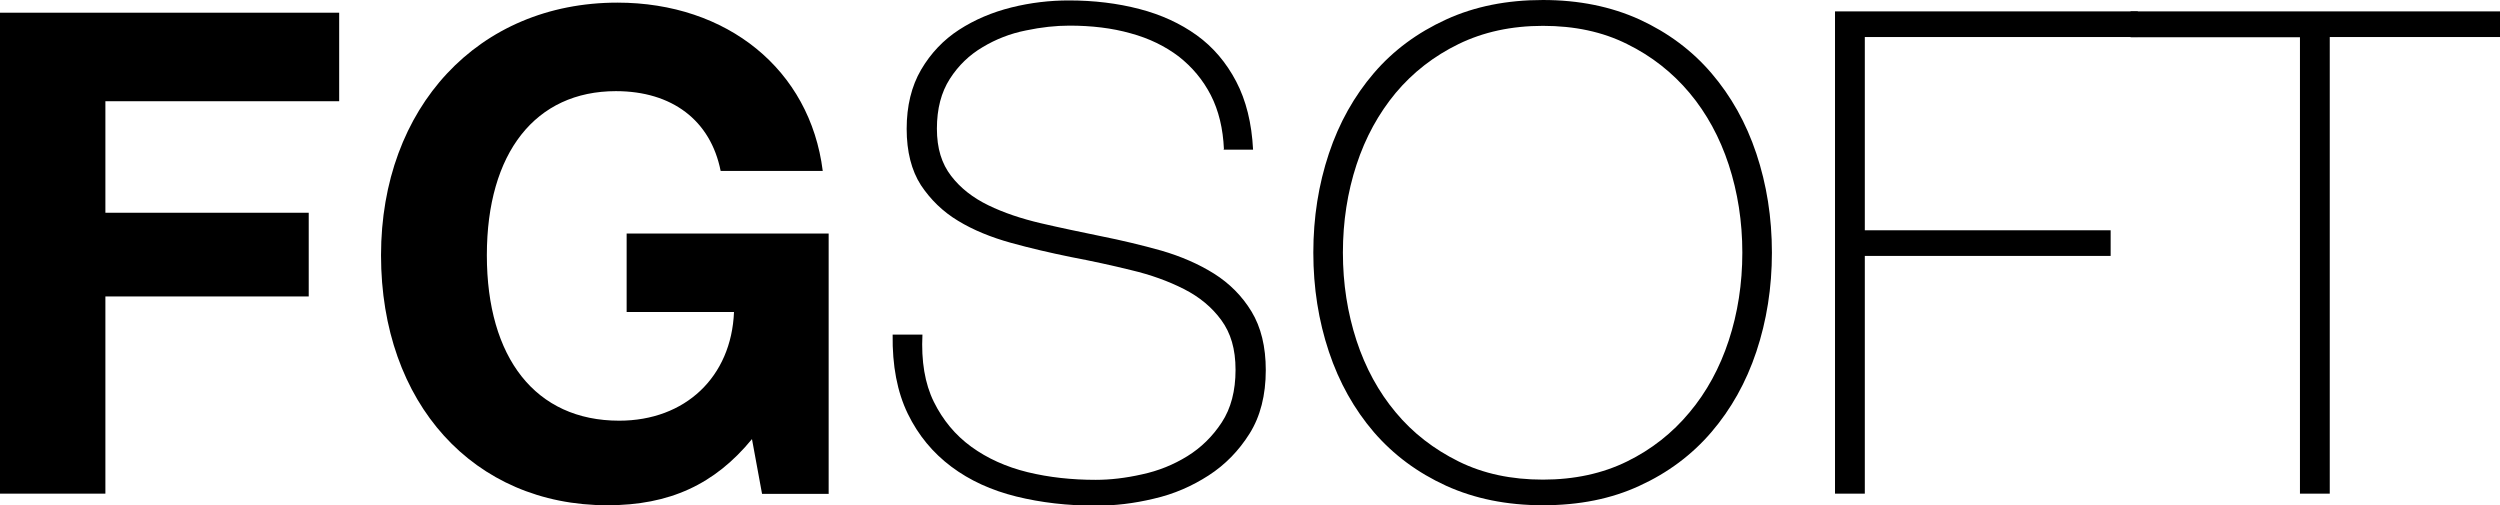
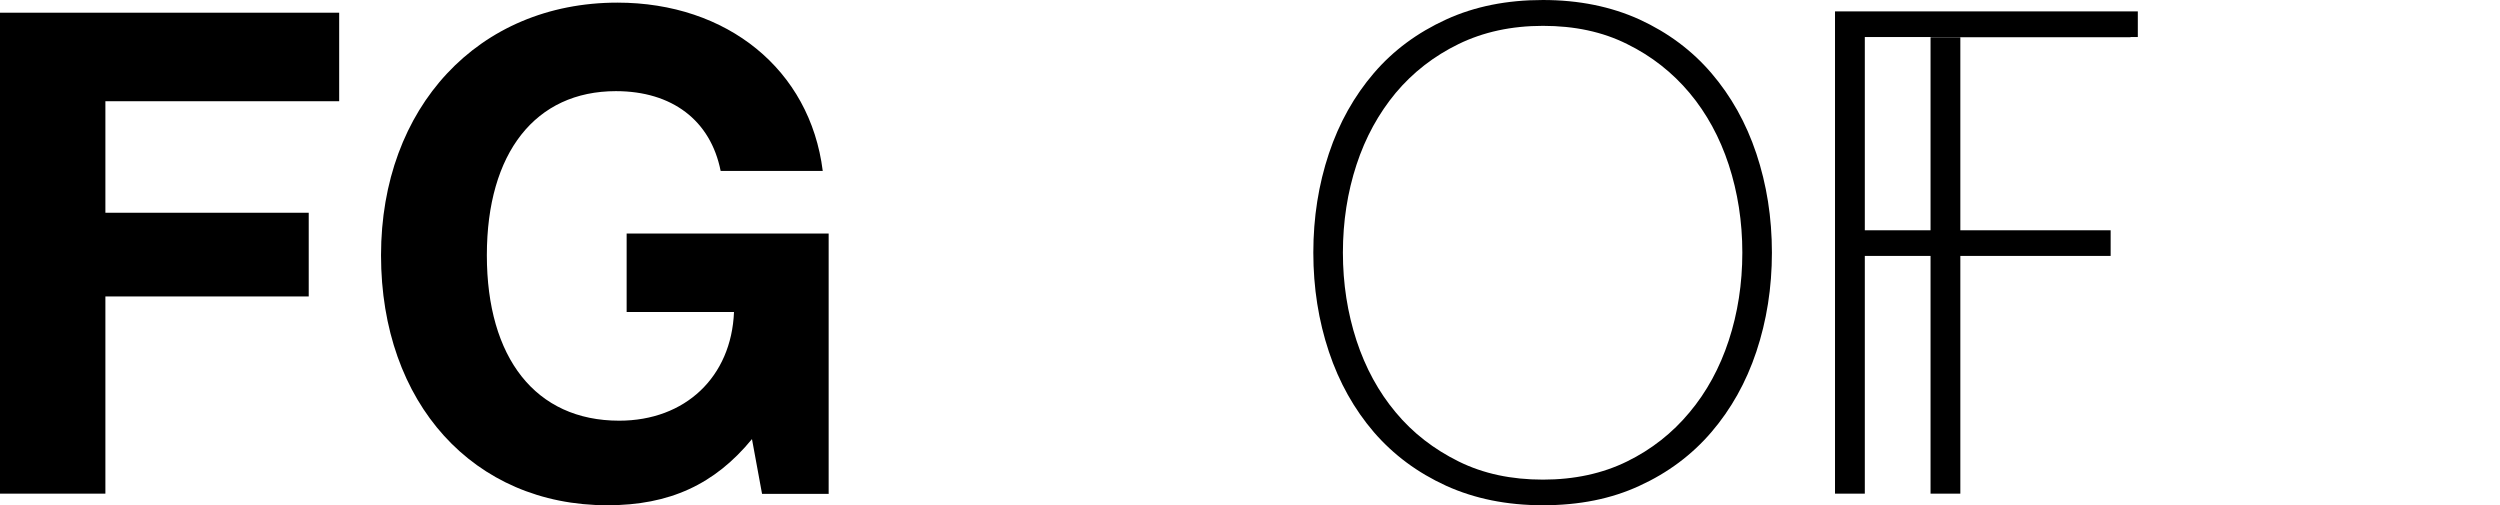
<svg xmlns="http://www.w3.org/2000/svg" id="_Слой_1" data-name="Слой_1" version="1.1" viewBox="0 0 114.1 23.06">
  <path d="M15.48,4.62H4.81v5.09h9.28v3.82H4.81v9H0V.58h15.48v4.04Z" />
  <path d="M37.83,22.54h-3.05l-.46-2.5c-1.7,2.07-3.76,3.02-6.6,3.02-6.11,0-10.33-4.66-10.33-11.41S21.83.12,28.18.12c5,0,8.79,3.05,9.37,7.68h-4.66c-.46-2.31-2.22-3.64-4.78-3.64-3.67,0-5.89,2.81-5.89,7.49s2.22,7.55,6.04,7.55c3.02,0,5.12-2,5.24-4.96h-4.9v-3.58h9.22v11.87Z" />
-   <path d="M55.86,6.81c-.04-.94-.24-1.77-.6-2.47s-.85-1.28-1.46-1.76c-.62-.47-1.35-.83-2.2-1.06-.85-.24-1.78-.35-2.79-.35-.62,0-1.28.07-1.99.22-.71.14-1.37.4-1.97.76-.61.36-1.11.84-1.5,1.45-.39.61-.59,1.36-.59,2.27s.22,1.6.65,2.16,1,1,1.7,1.34c.7.34,1.5.61,2.4.82.9.21,1.82.4,2.74.59.95.19,1.87.41,2.76.66.89.26,1.7.61,2.4,1.05s1.28,1.02,1.71,1.73c.43.71.65,1.6.65,2.67,0,1.15-.25,2.12-.74,2.9-.49.78-1.11,1.42-1.87,1.91s-1.58.85-2.5,1.06c-.91.22-1.79.32-2.64.32-1.29,0-2.51-.14-3.64-.42-1.13-.28-2.12-.73-2.96-1.36-.84-.63-1.51-1.43-1.99-2.42-.48-.99-.71-2.19-.69-3.61h1.36c-.06,1.21.11,2.24.52,3.07.41.83.98,1.52,1.71,2.05s1.59.92,2.57,1.16c.99.24,2.02.35,3.11.35.66,0,1.36-.08,2.11-.25.75-.16,1.44-.44,2.07-.83.63-.39,1.15-.9,1.57-1.54.42-.64.63-1.44.63-2.4s-.22-1.68-.65-2.27-1-1.06-1.71-1.42-1.51-.65-2.4-.86c-.89-.22-1.81-.42-2.76-.6-.93-.19-1.84-.4-2.74-.65-.9-.25-1.71-.58-2.4-1-.7-.42-1.26-.97-1.7-1.63-.43-.67-.65-1.53-.65-2.57s.22-1.95.66-2.7,1.02-1.36,1.73-1.82,1.51-.8,2.39-1.02c.88-.22,1.76-.32,2.62-.32,1.15,0,2.22.13,3.22.39,1,.26,1.87.66,2.62,1.2.75.54,1.35,1.25,1.8,2.11.45.86.71,1.9.77,3.11h-1.36Z" />
  <path d="M80.87,11.53c0,1.6-.24,3.11-.71,4.52-.47,1.41-1.16,2.63-2.05,3.67-.89,1.04-1.99,1.86-3.28,2.45-1.29.6-2.76.89-4.41.89s-3.12-.3-4.42-.89c-1.31-.6-2.4-1.41-3.3-2.45-.89-1.04-1.58-2.26-2.05-3.67-.47-1.41-.71-2.91-.71-4.52s.24-3.11.71-4.52c.47-1.41,1.16-2.63,2.05-3.67.89-1.04,1.99-1.85,3.3-2.45s2.78-.89,4.42-.89,3.11.3,4.41.89c1.3.6,2.39,1.41,3.28,2.45.89,1.04,1.58,2.26,2.05,3.67.47,1.41.71,2.91.71,4.52ZM61.29,11.53c0,1.42.21,2.75.62,4.01.41,1.25,1.01,2.35,1.79,3.28.78.94,1.74,1.68,2.87,2.24s2.41.83,3.85.83,2.72-.28,3.84-.83c1.12-.55,2.07-1.3,2.85-2.24.78-.93,1.38-2.03,1.79-3.28.41-1.25.62-2.59.62-4.01s-.21-2.75-.62-4.01c-.41-1.25-1.01-2.35-1.79-3.28-.78-.93-1.73-1.68-2.85-2.23-1.12-.56-2.4-.83-3.84-.83s-2.72.28-3.85.83c-1.13.55-2.09,1.3-2.87,2.23-.78.94-1.38,2.03-1.79,3.28-.41,1.25-.62,2.59-.62,4.01Z" />
  <path d="M83.76.52h13.81v1.17h-12.46v8.82h11.22v1.17h-11.22v10.85h-1.36V.52Z" />
-   <path d="M97.24,1.7V.52h16.86v1.17h-7.77v20.84h-1.36V1.7h-7.74Z" />
+   <path d="M97.24,1.7V.52v1.17h-7.77v20.84h-1.36V1.7h-7.74Z" />
</svg>